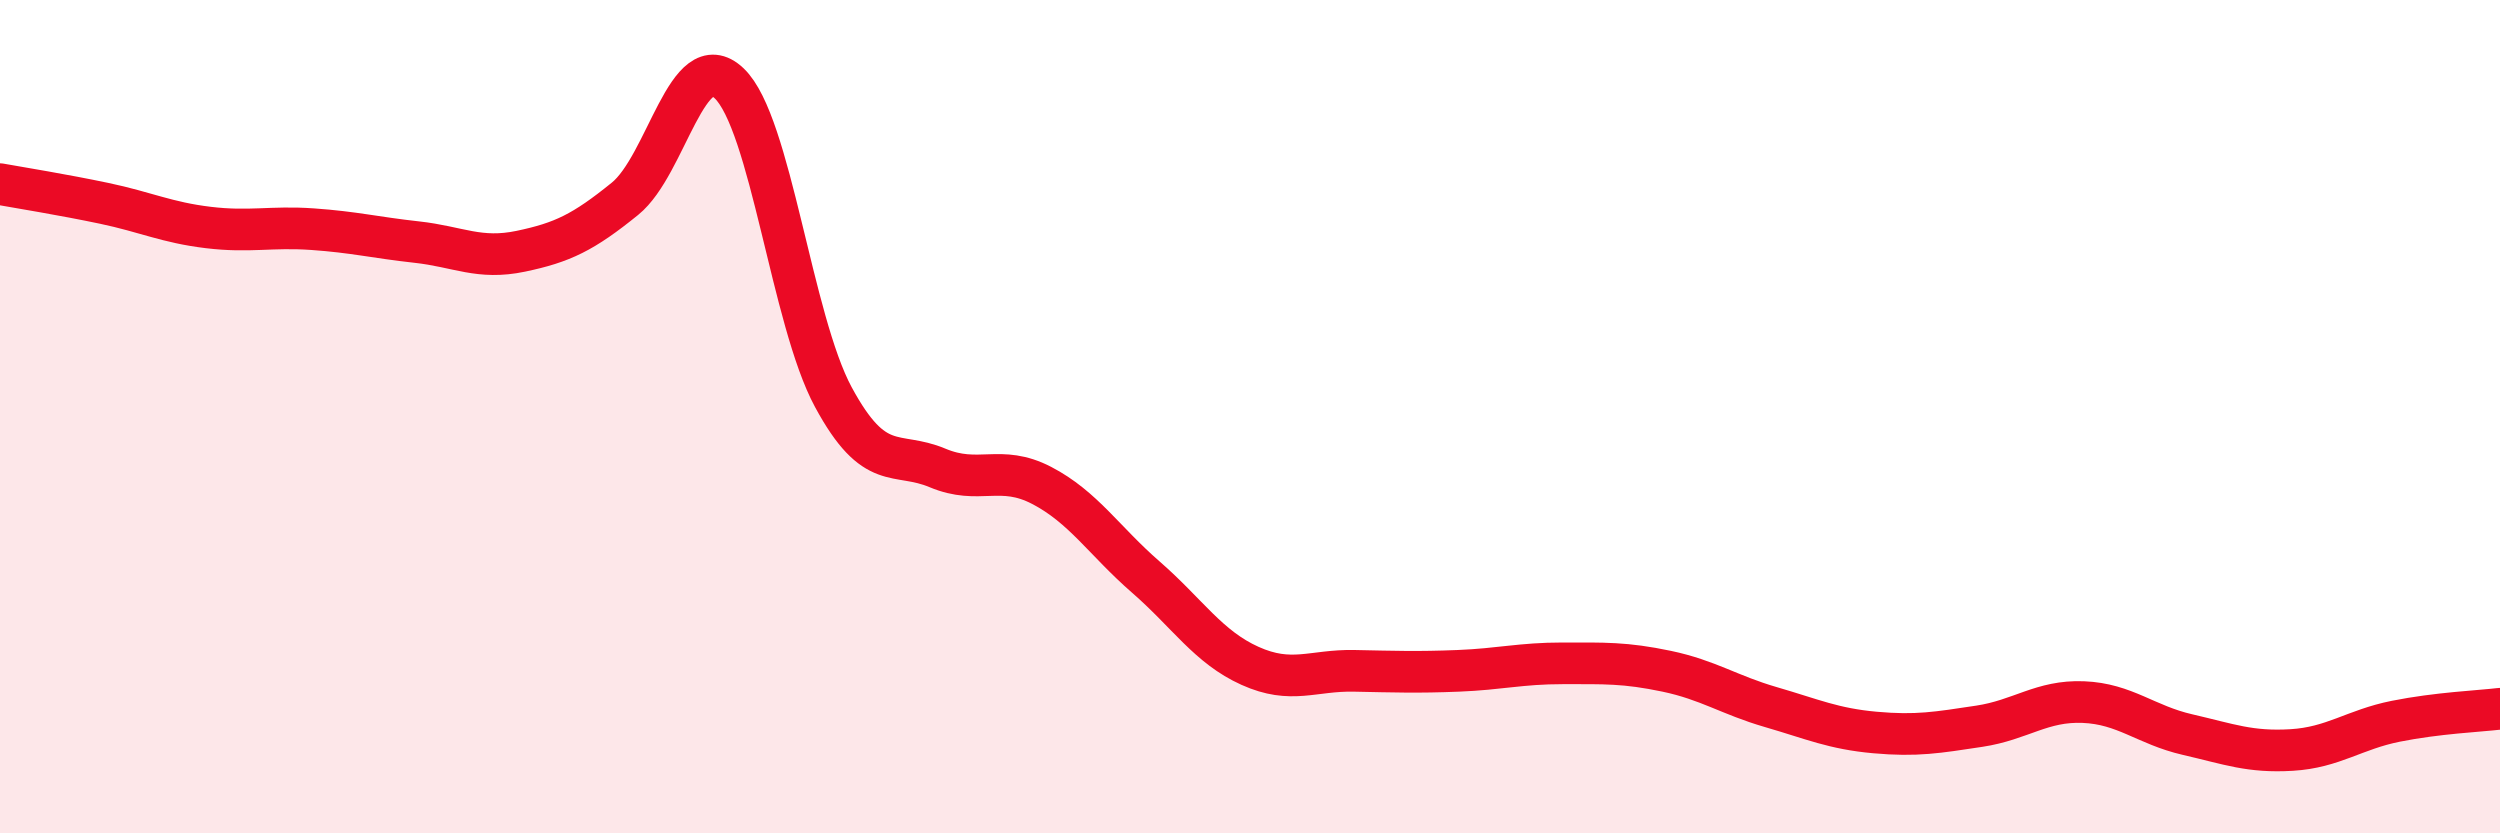
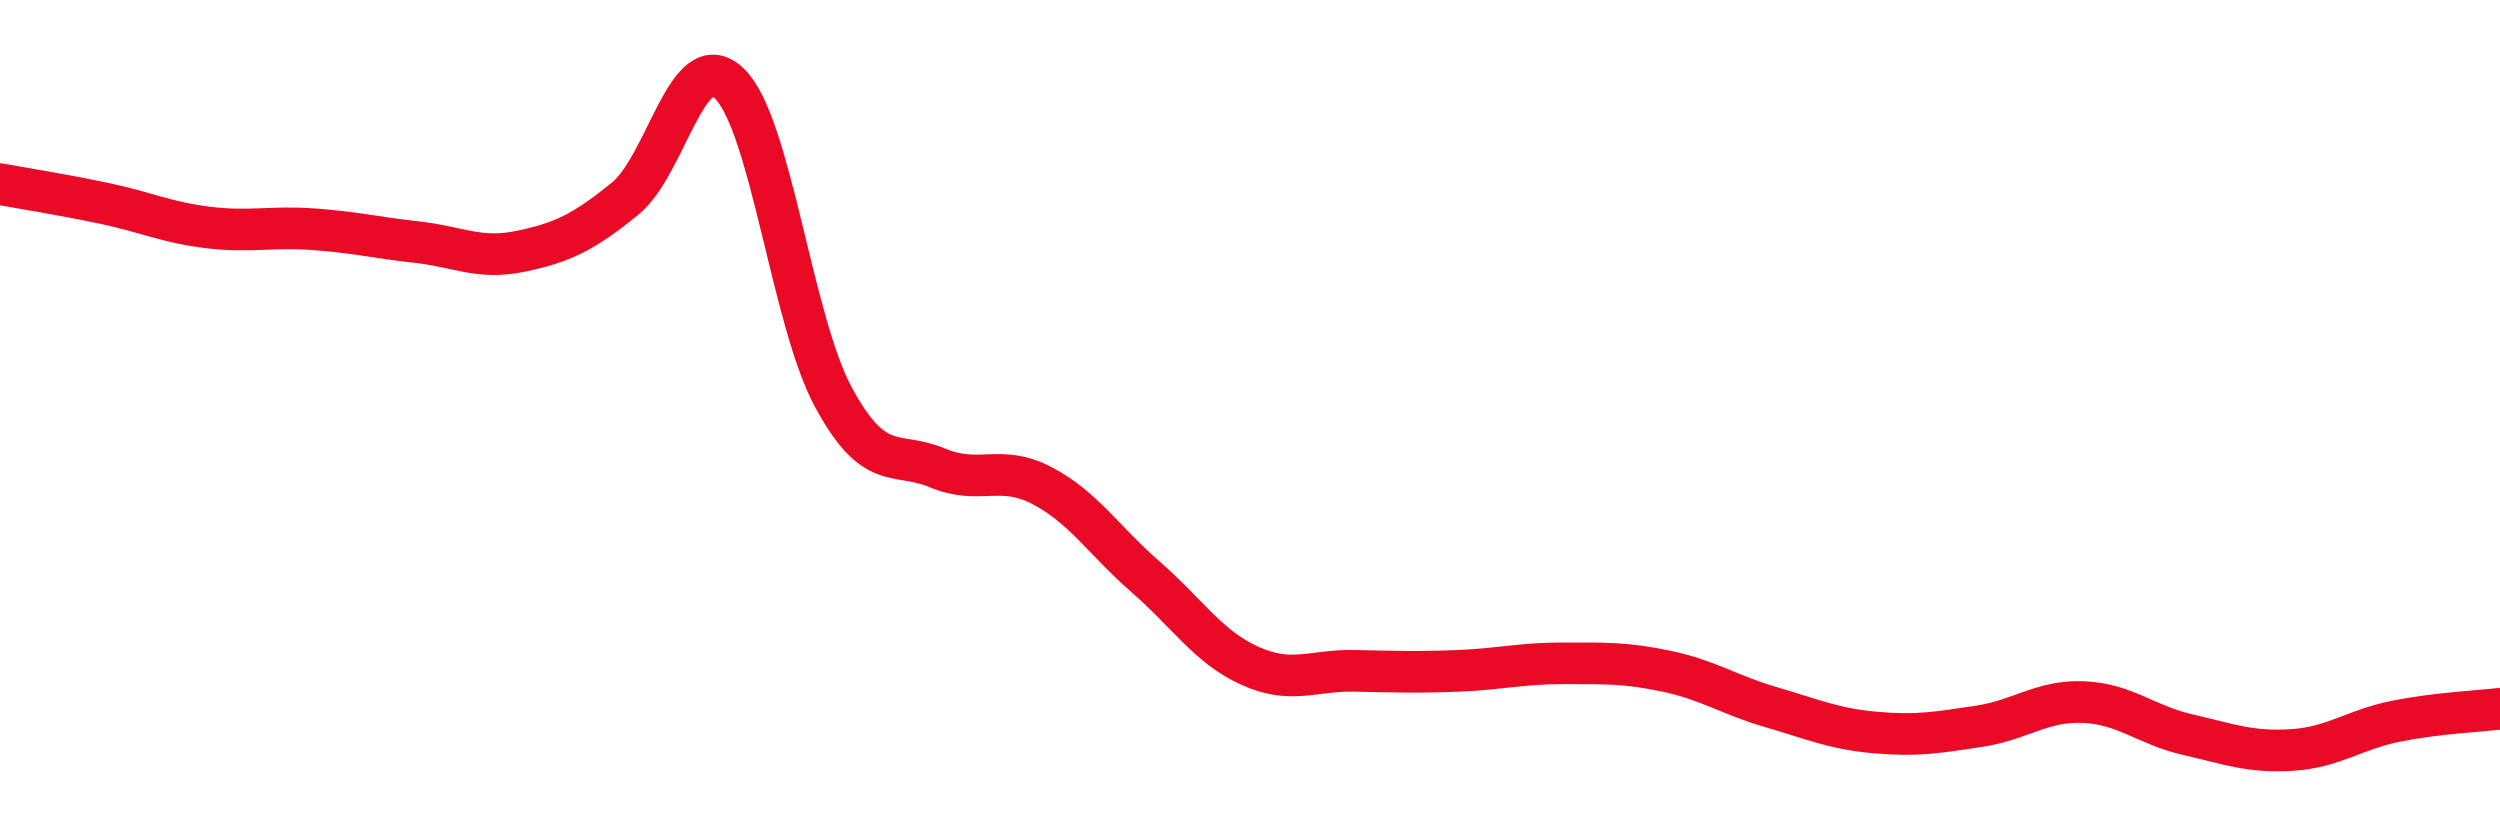
<svg xmlns="http://www.w3.org/2000/svg" width="60" height="20" viewBox="0 0 60 20">
-   <path d="M 0,4.42 C 0.5,4.51 1.5,4.67 2.5,4.88 C 3.5,5.09 4,5.34 5,5.46 C 6,5.58 6.5,5.43 7.5,5.5 C 8.5,5.57 9,5.7 10,5.81 C 11,5.92 11.5,6.24 12.5,6.03 C 13.5,5.82 14,5.58 15,4.77 C 16,3.96 16.5,1.05 17.5,2 C 18.5,2.95 19,7.68 20,9.53 C 21,11.38 21.5,10.81 22.5,11.23 C 23.5,11.65 24,11.13 25,11.65 C 26,12.17 26.5,12.98 27.5,13.85 C 28.5,14.72 29,15.53 30,15.98 C 31,16.43 31.5,16.08 32.5,16.1 C 33.5,16.12 34,16.14 35,16.1 C 36,16.06 36.5,15.92 37.5,15.92 C 38.5,15.92 39,15.9 40,16.11 C 41,16.32 41.5,16.68 42.5,16.97 C 43.5,17.26 44,17.49 45,17.58 C 46,17.67 46.5,17.58 47.5,17.43 C 48.5,17.28 49,16.81 50,16.85 C 51,16.89 51.5,17.4 52.5,17.63 C 53.5,17.86 54,18.06 55,18 C 56,17.94 56.5,17.51 57.5,17.31 C 58.5,17.11 59.5,17.07 60,17.01L60 20L0 20Z" fill="#EB0A25" opacity="0.1" stroke-linecap="round" stroke-linejoin="round" />
  <path d="M 0,4.42 C 0.5,4.51 1.5,4.67 2.5,4.88 C 3.5,5.09 4,5.34 5,5.46 C 6,5.58 6.5,5.43 7.5,5.5 C 8.5,5.57 9,5.7 10,5.81 C 11,5.92 11.5,6.24 12.5,6.03 C 13.5,5.82 14,5.58 15,4.77 C 16,3.96 16.5,1.05 17.5,2 C 18.5,2.95 19,7.68 20,9.53 C 21,11.38 21.5,10.81 22.5,11.23 C 23.5,11.65 24,11.13 25,11.65 C 26,12.17 26.5,12.98 27.5,13.85 C 28.5,14.72 29,15.53 30,15.98 C 31,16.43 31.5,16.08 32.5,16.1 C 33.5,16.12 34,16.14 35,16.1 C 36,16.06 36.5,15.92 37.5,15.92 C 38.5,15.92 39,15.9 40,16.11 C 41,16.32 41.5,16.68 42.5,16.97 C 43.5,17.26 44,17.49 45,17.58 C 46,17.67 46.5,17.58 47.5,17.43 C 48.5,17.28 49,16.81 50,16.85 C 51,16.89 51.5,17.4 52.5,17.63 C 53.5,17.86 54,18.06 55,18 C 56,17.94 56.5,17.51 57.5,17.31 C 58.5,17.11 59.5,17.07 60,17.01" stroke="#EB0A25" stroke-width="1" fill="none" stroke-linecap="round" stroke-linejoin="round" />
</svg>